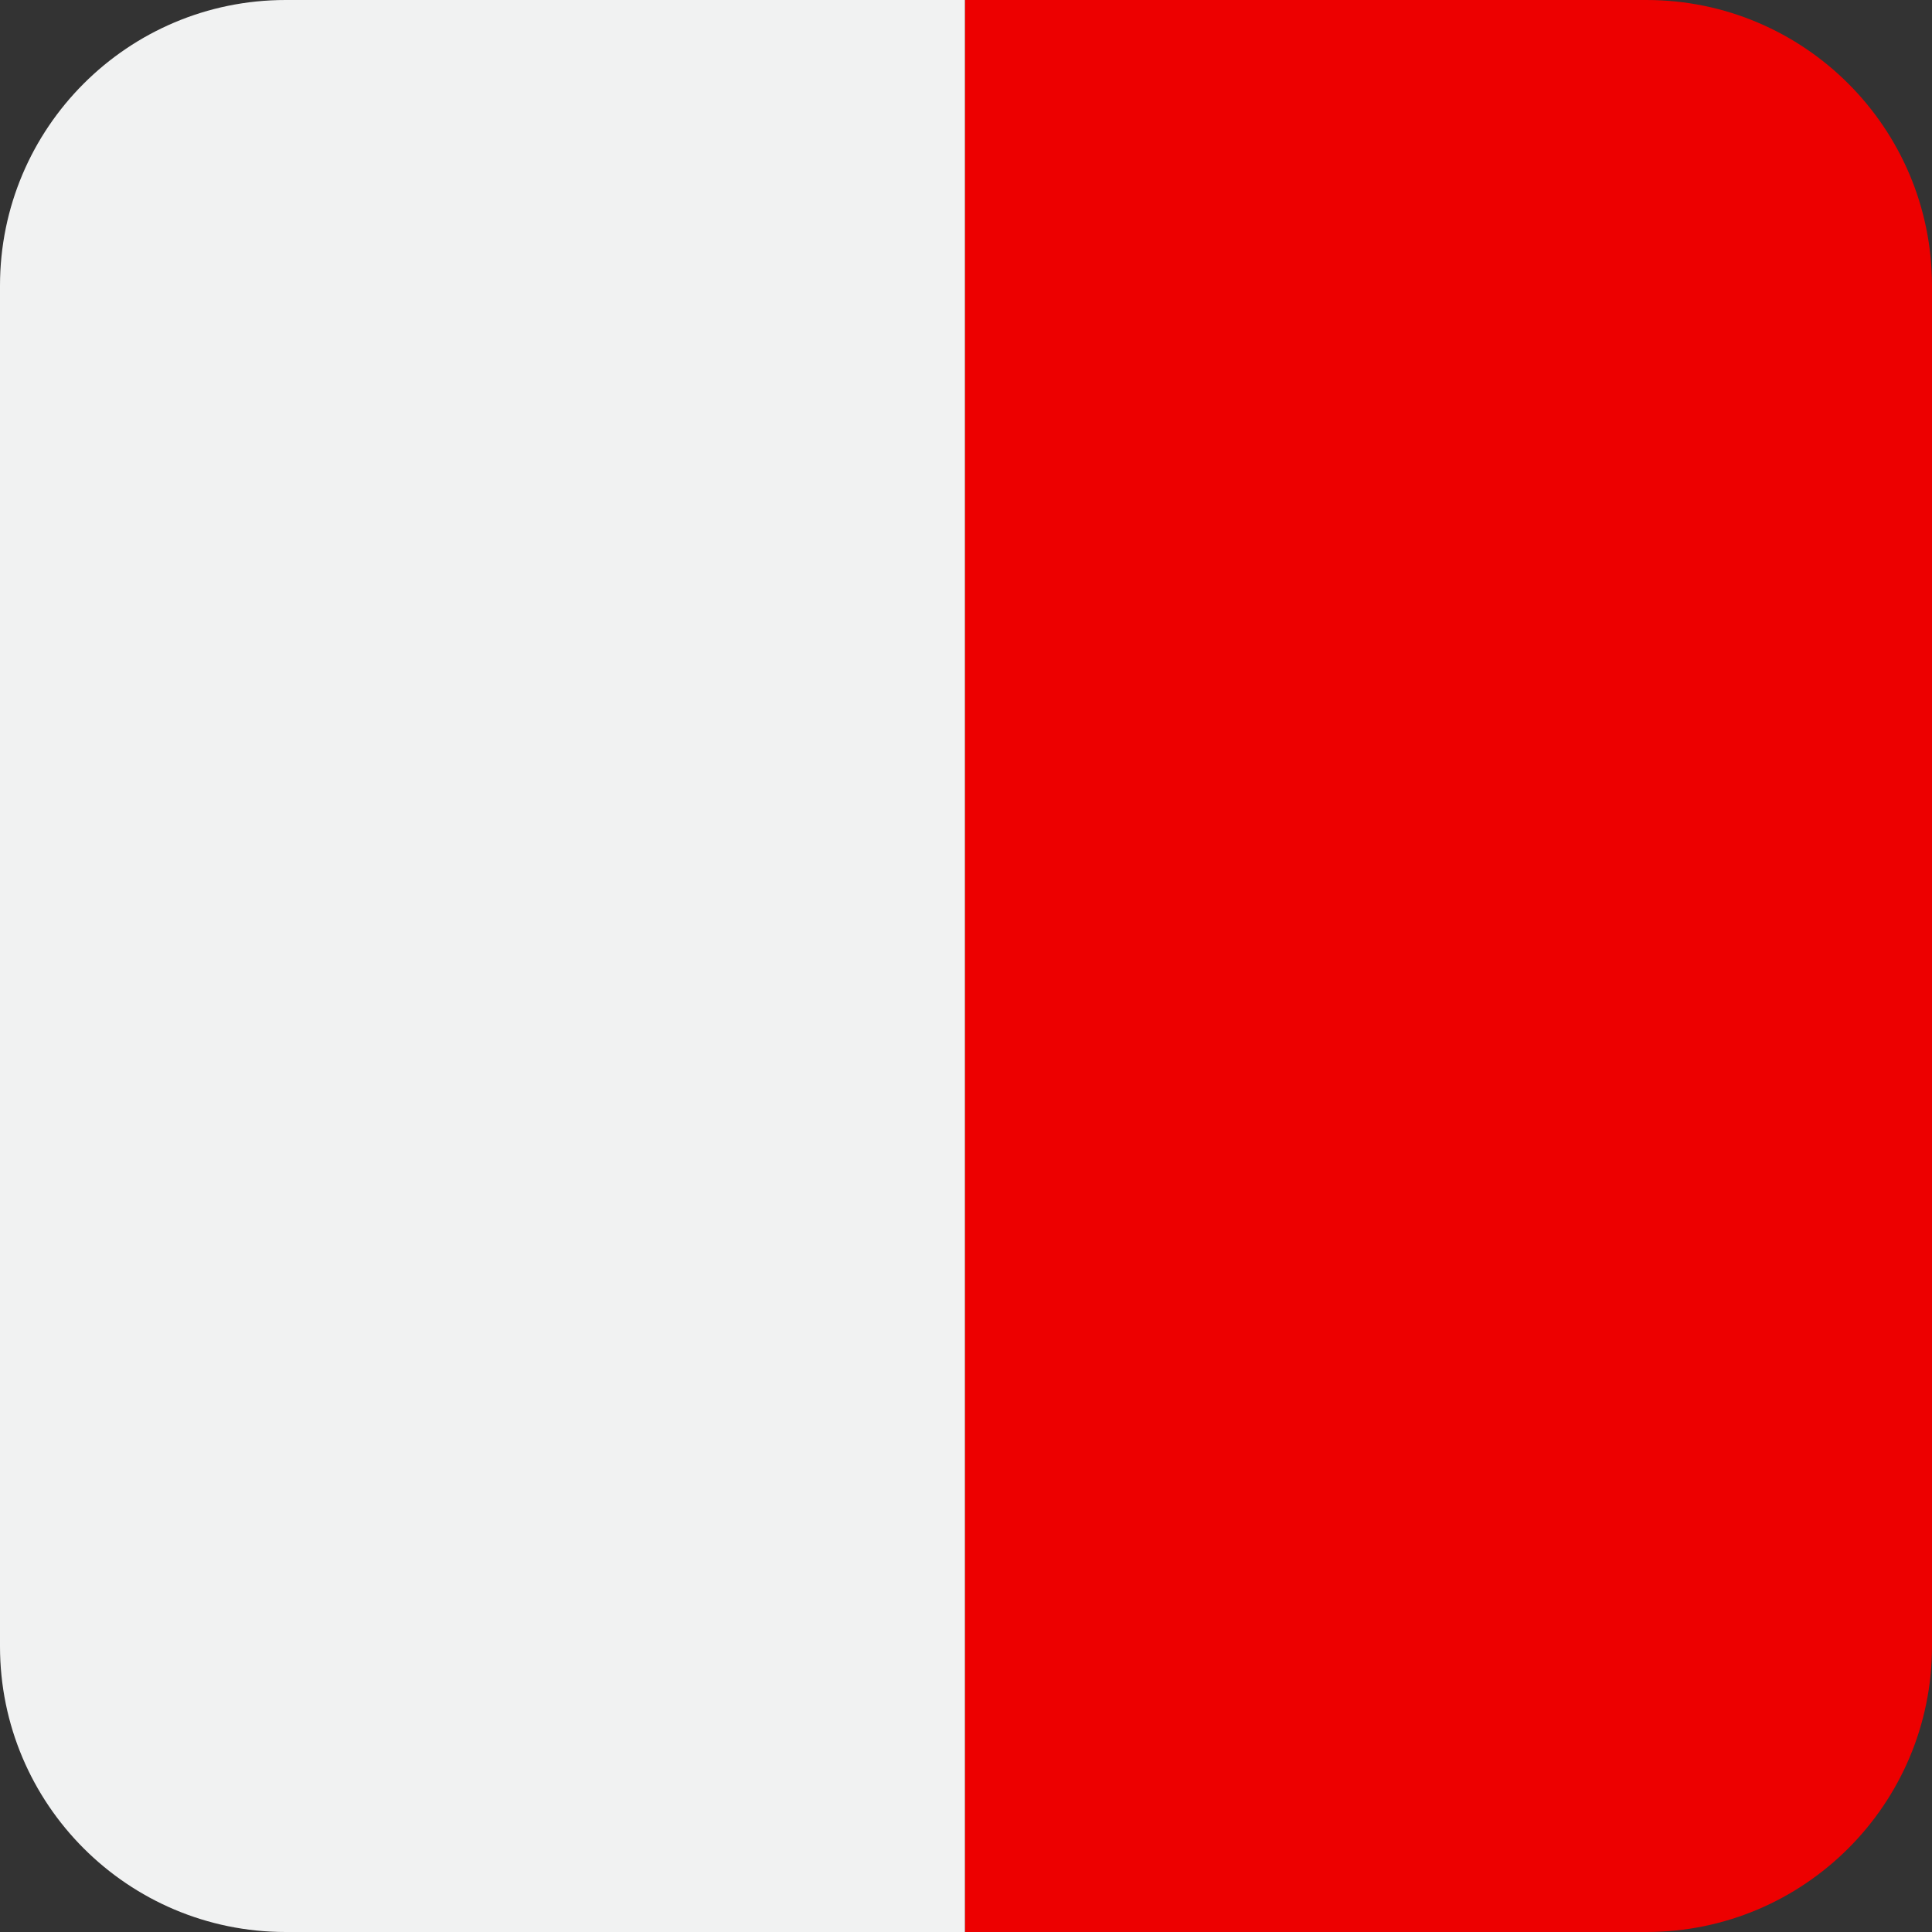
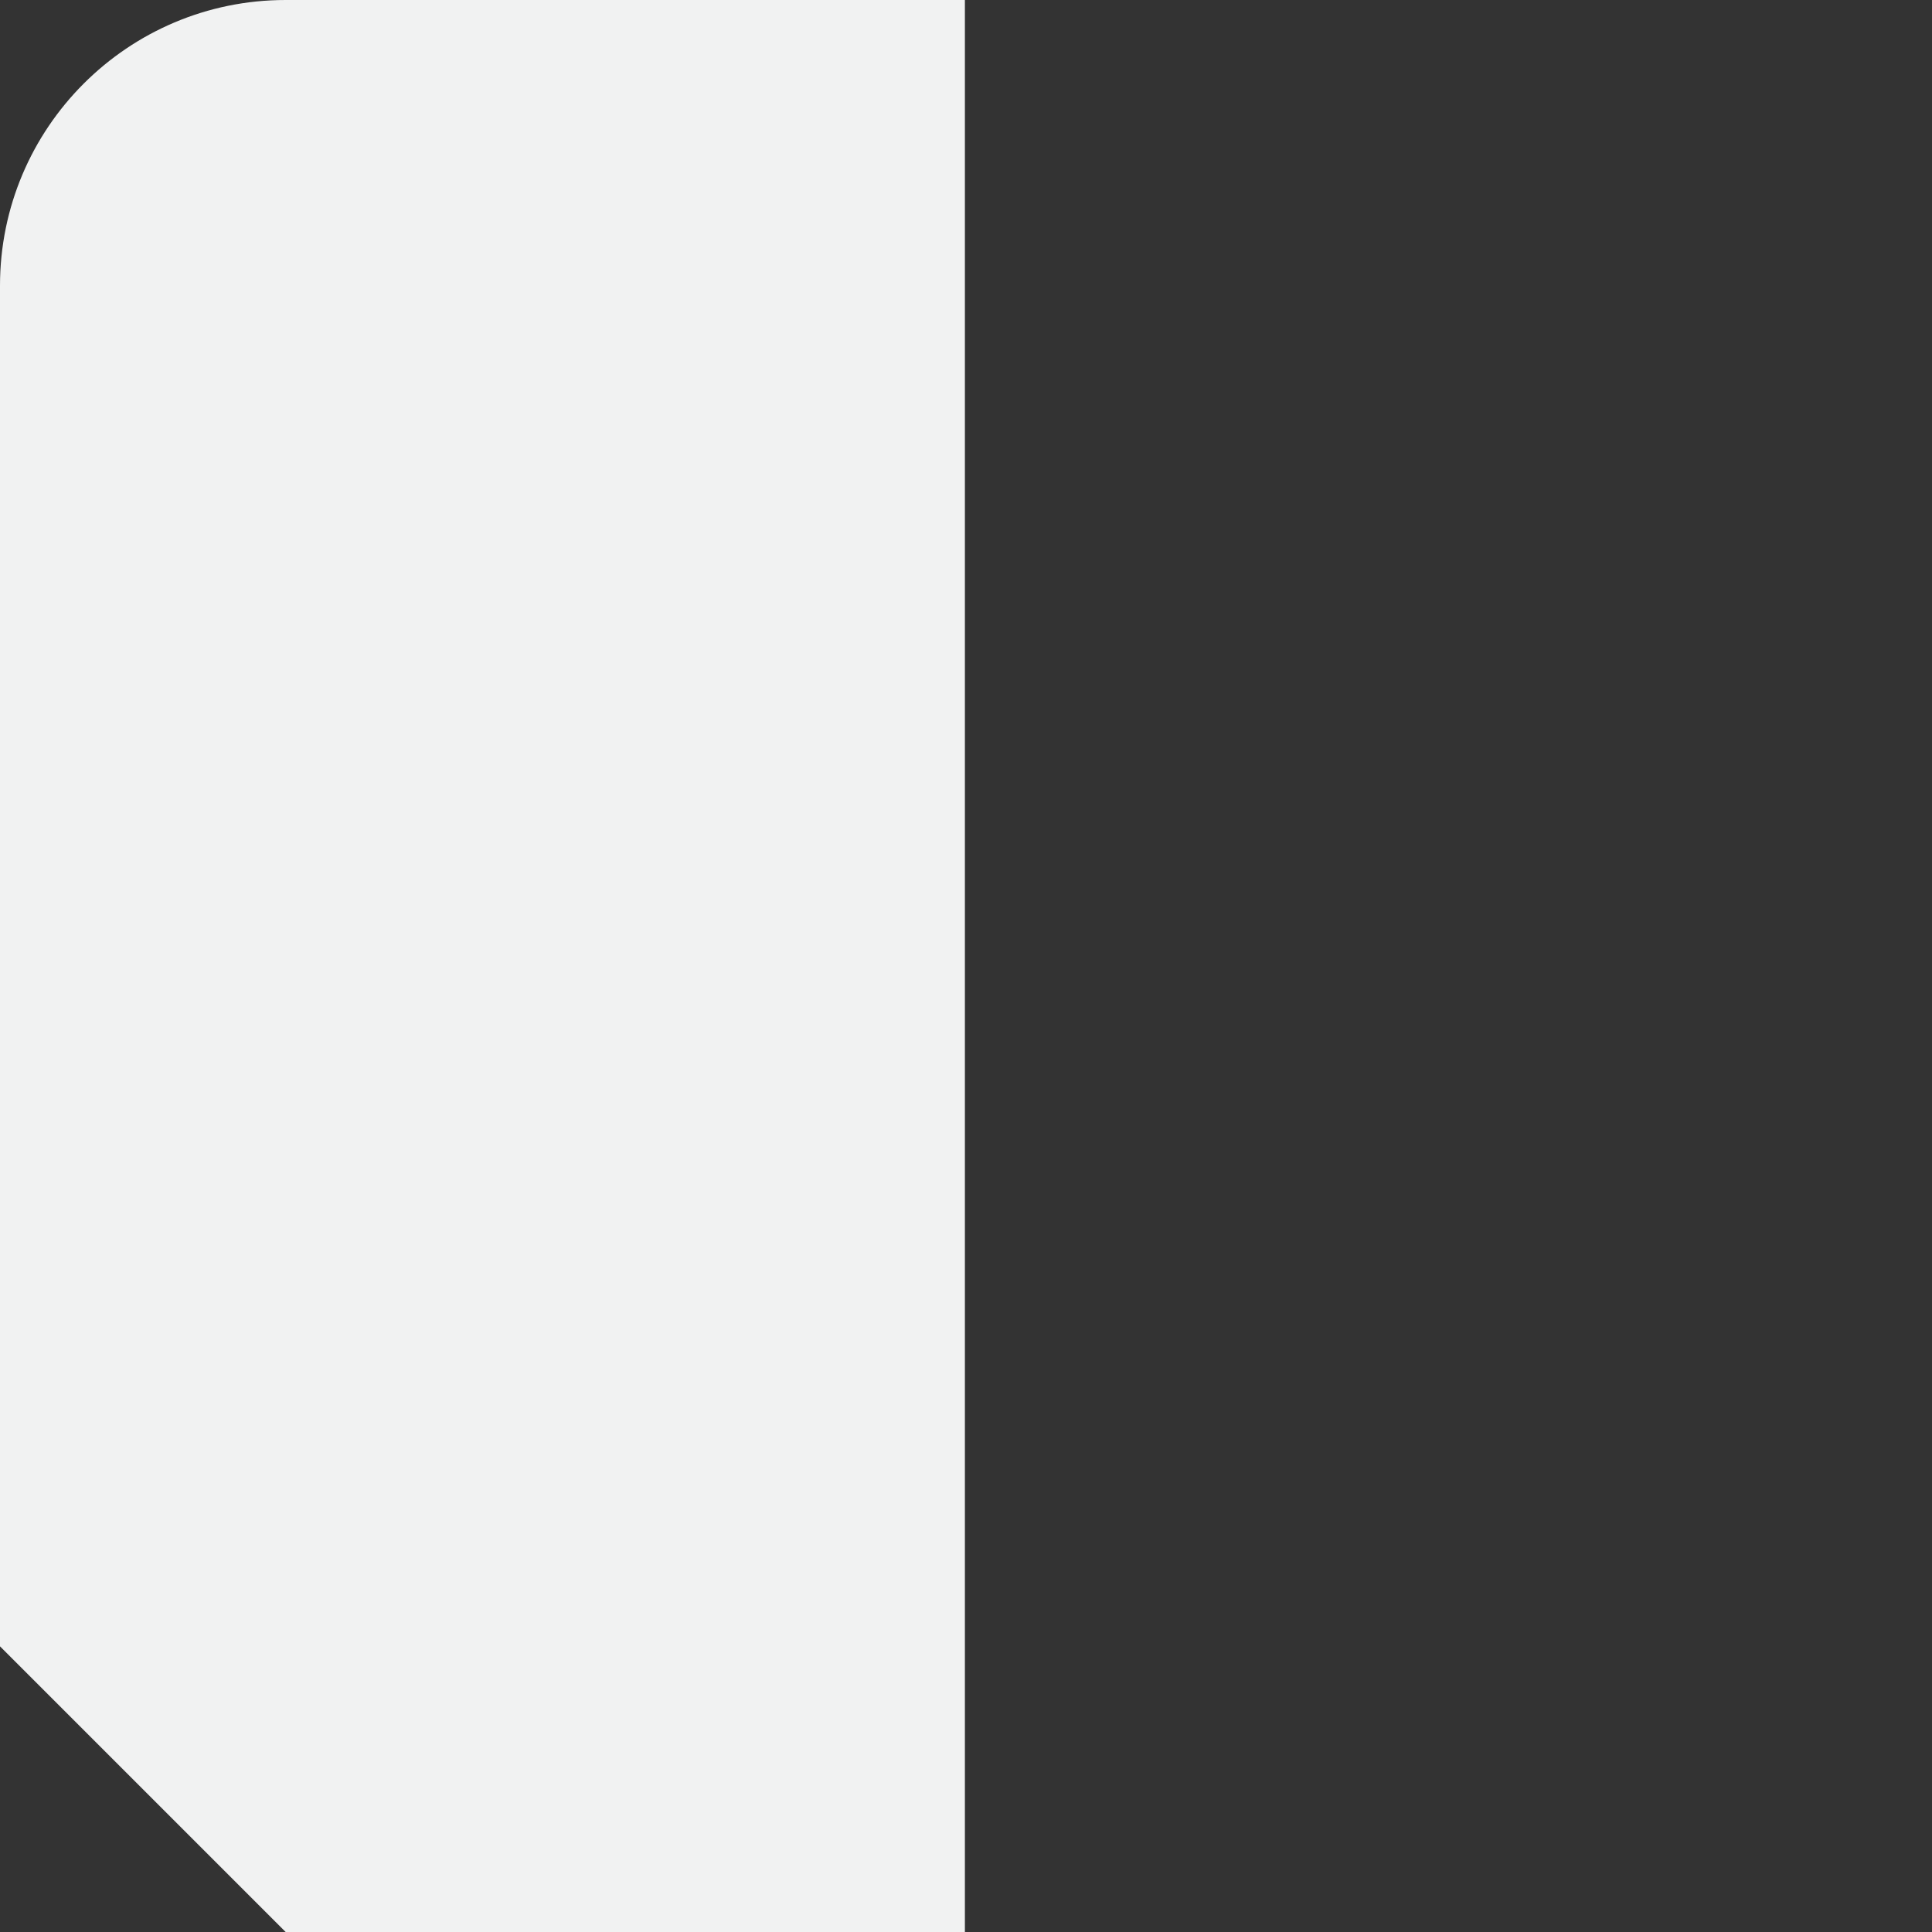
<svg xmlns="http://www.w3.org/2000/svg" version="1.1" id="Layer_1" x="0px" y="0px" viewBox="0 0 42 42" style="enable-background:new 0 0 42 42;" xml:space="preserve">
  <rect x="0" y="0" width="42" height="42" fill="#333333" stroke="none" />
  <style type="text/css">
	.st0{fill:#ED0000;}
	.st1{fill:#F1F2F2;}
</style>
  <g>
-     <path class="st0" d="M35.79,0C39.22,0,42,2.78,42,6.21v29.58C42,39.22,39.22,42,35.79,42H20.976V0H35.79z" />
-     <path class="st1" d="M0,35.79V6.21C0,2.78,2.78,0,6.21,0H20.976v42H6.21C2.78,42,0,39.22,0,35.79z" />
+     <path class="st1" d="M0,35.79V6.21C0,2.78,2.78,0,6.21,0H20.976v42H6.21z" />
  </g>
</svg>